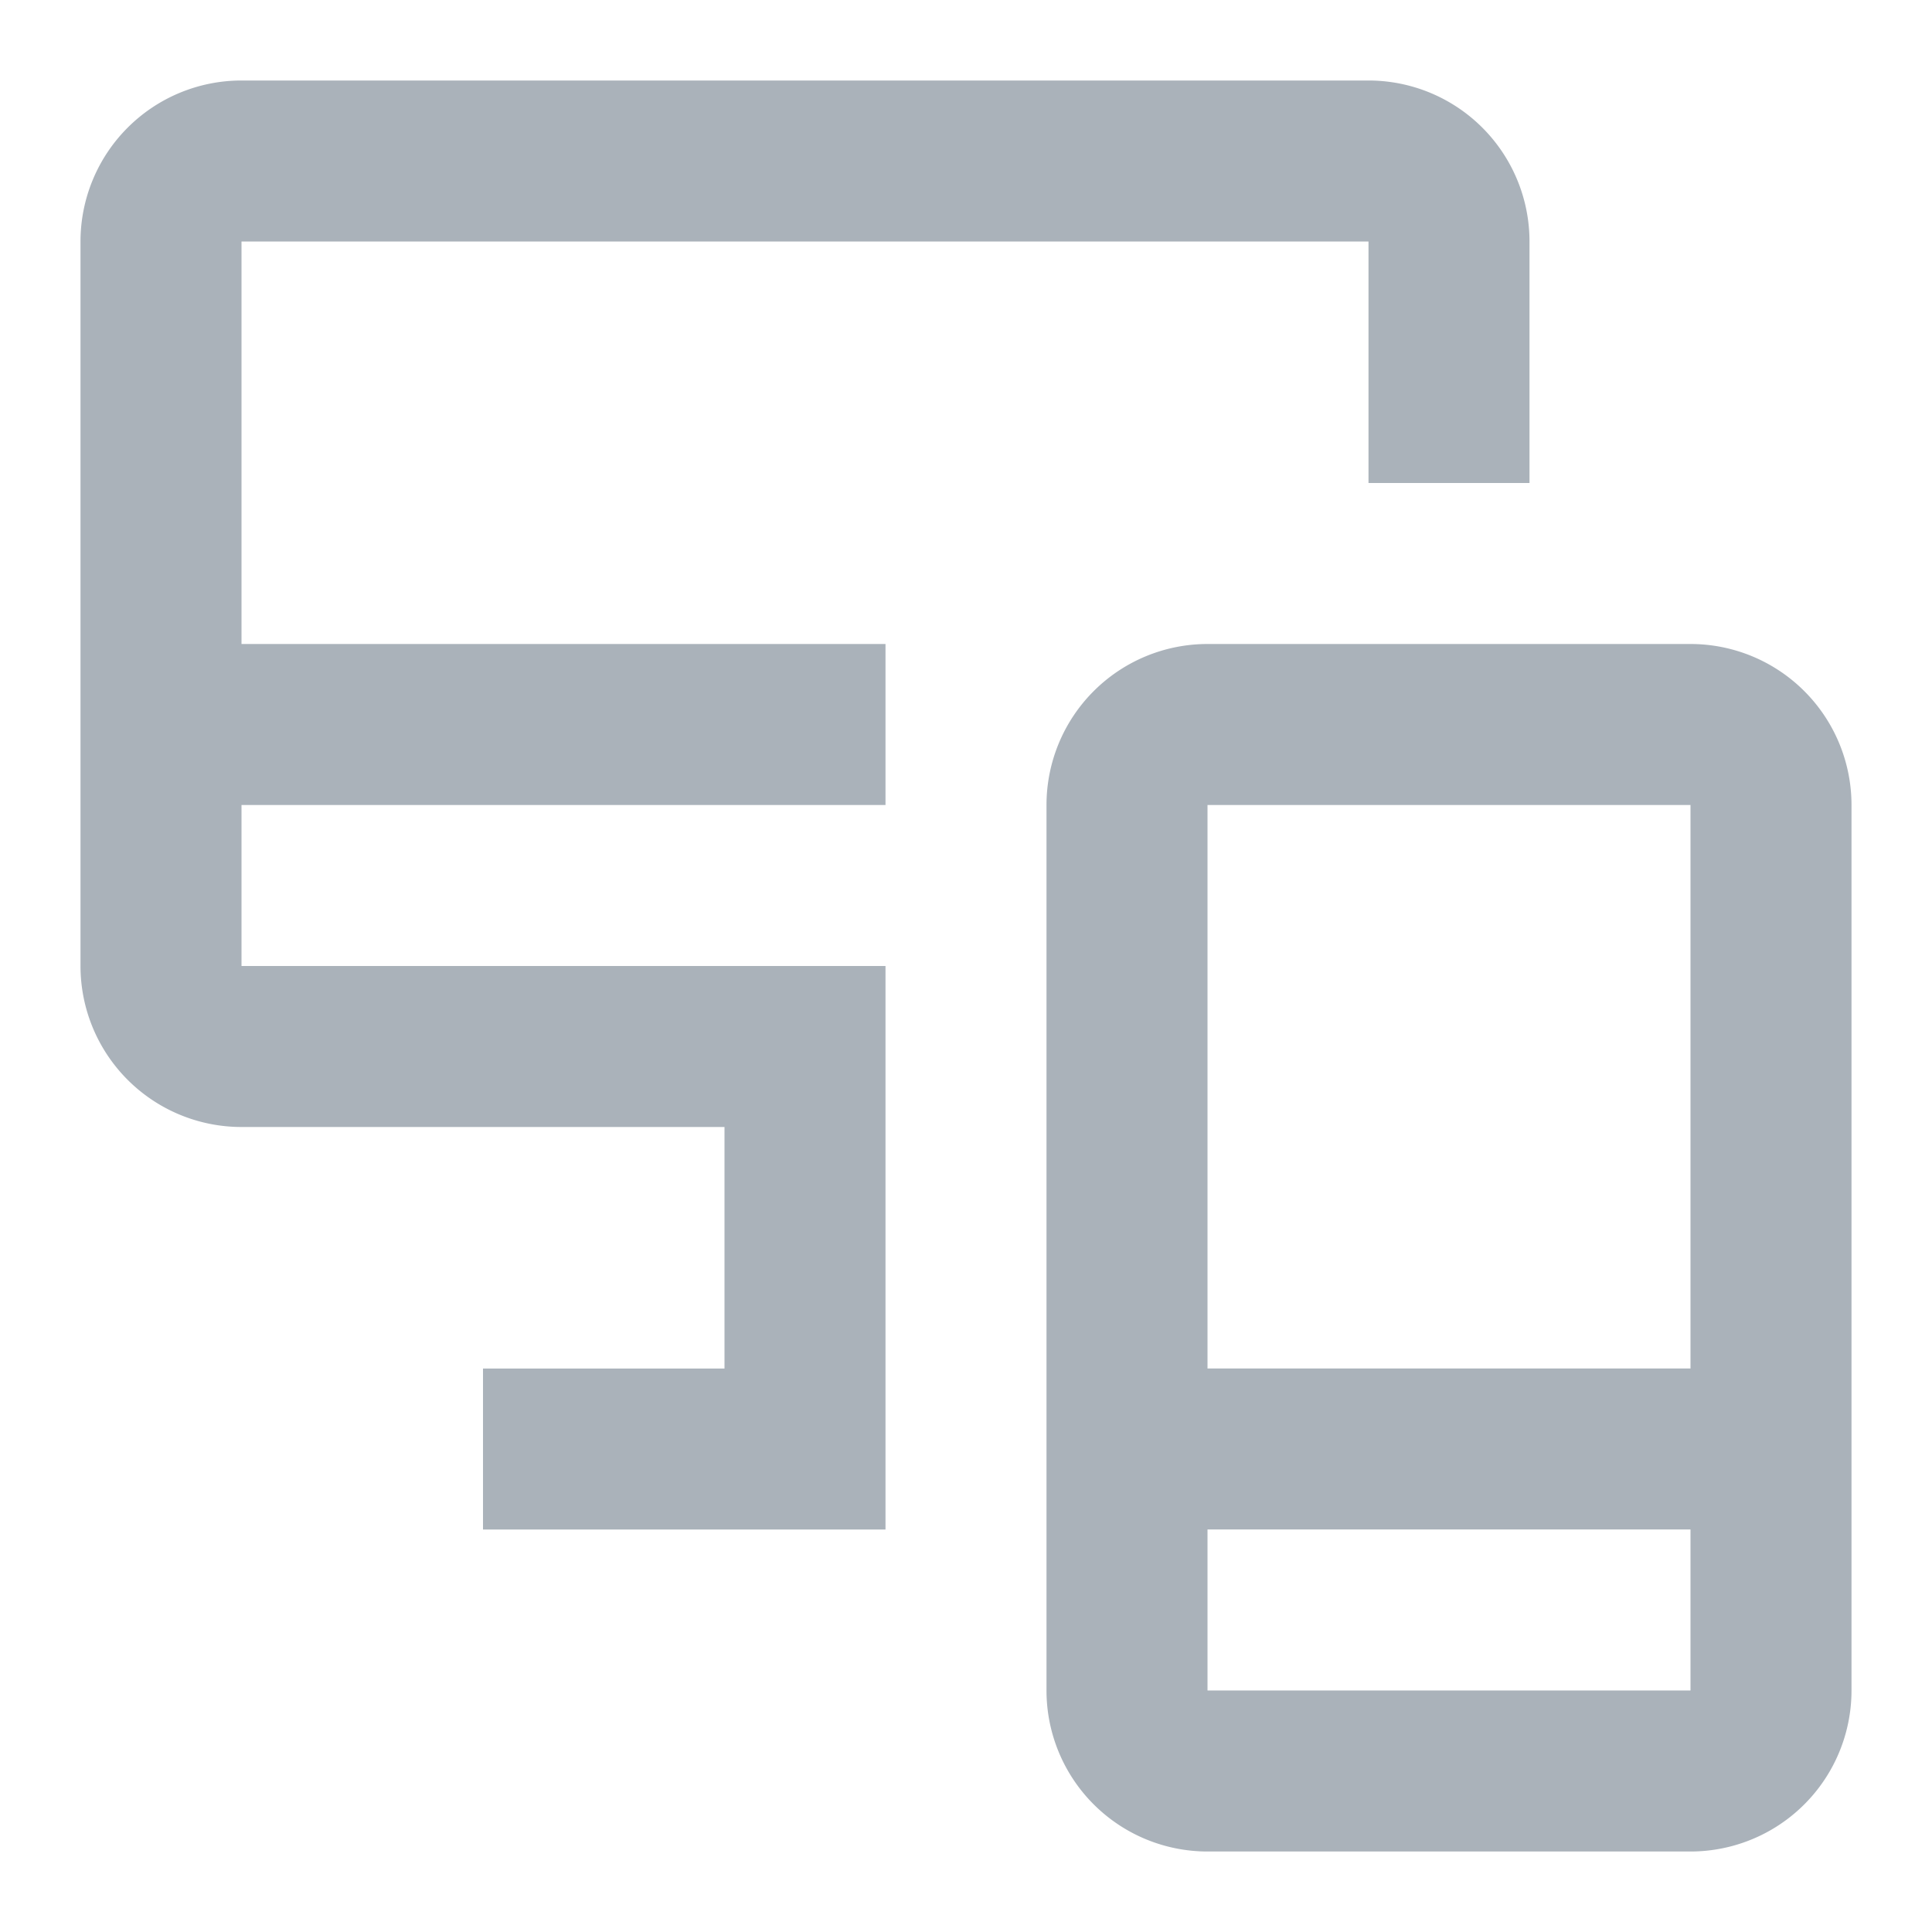
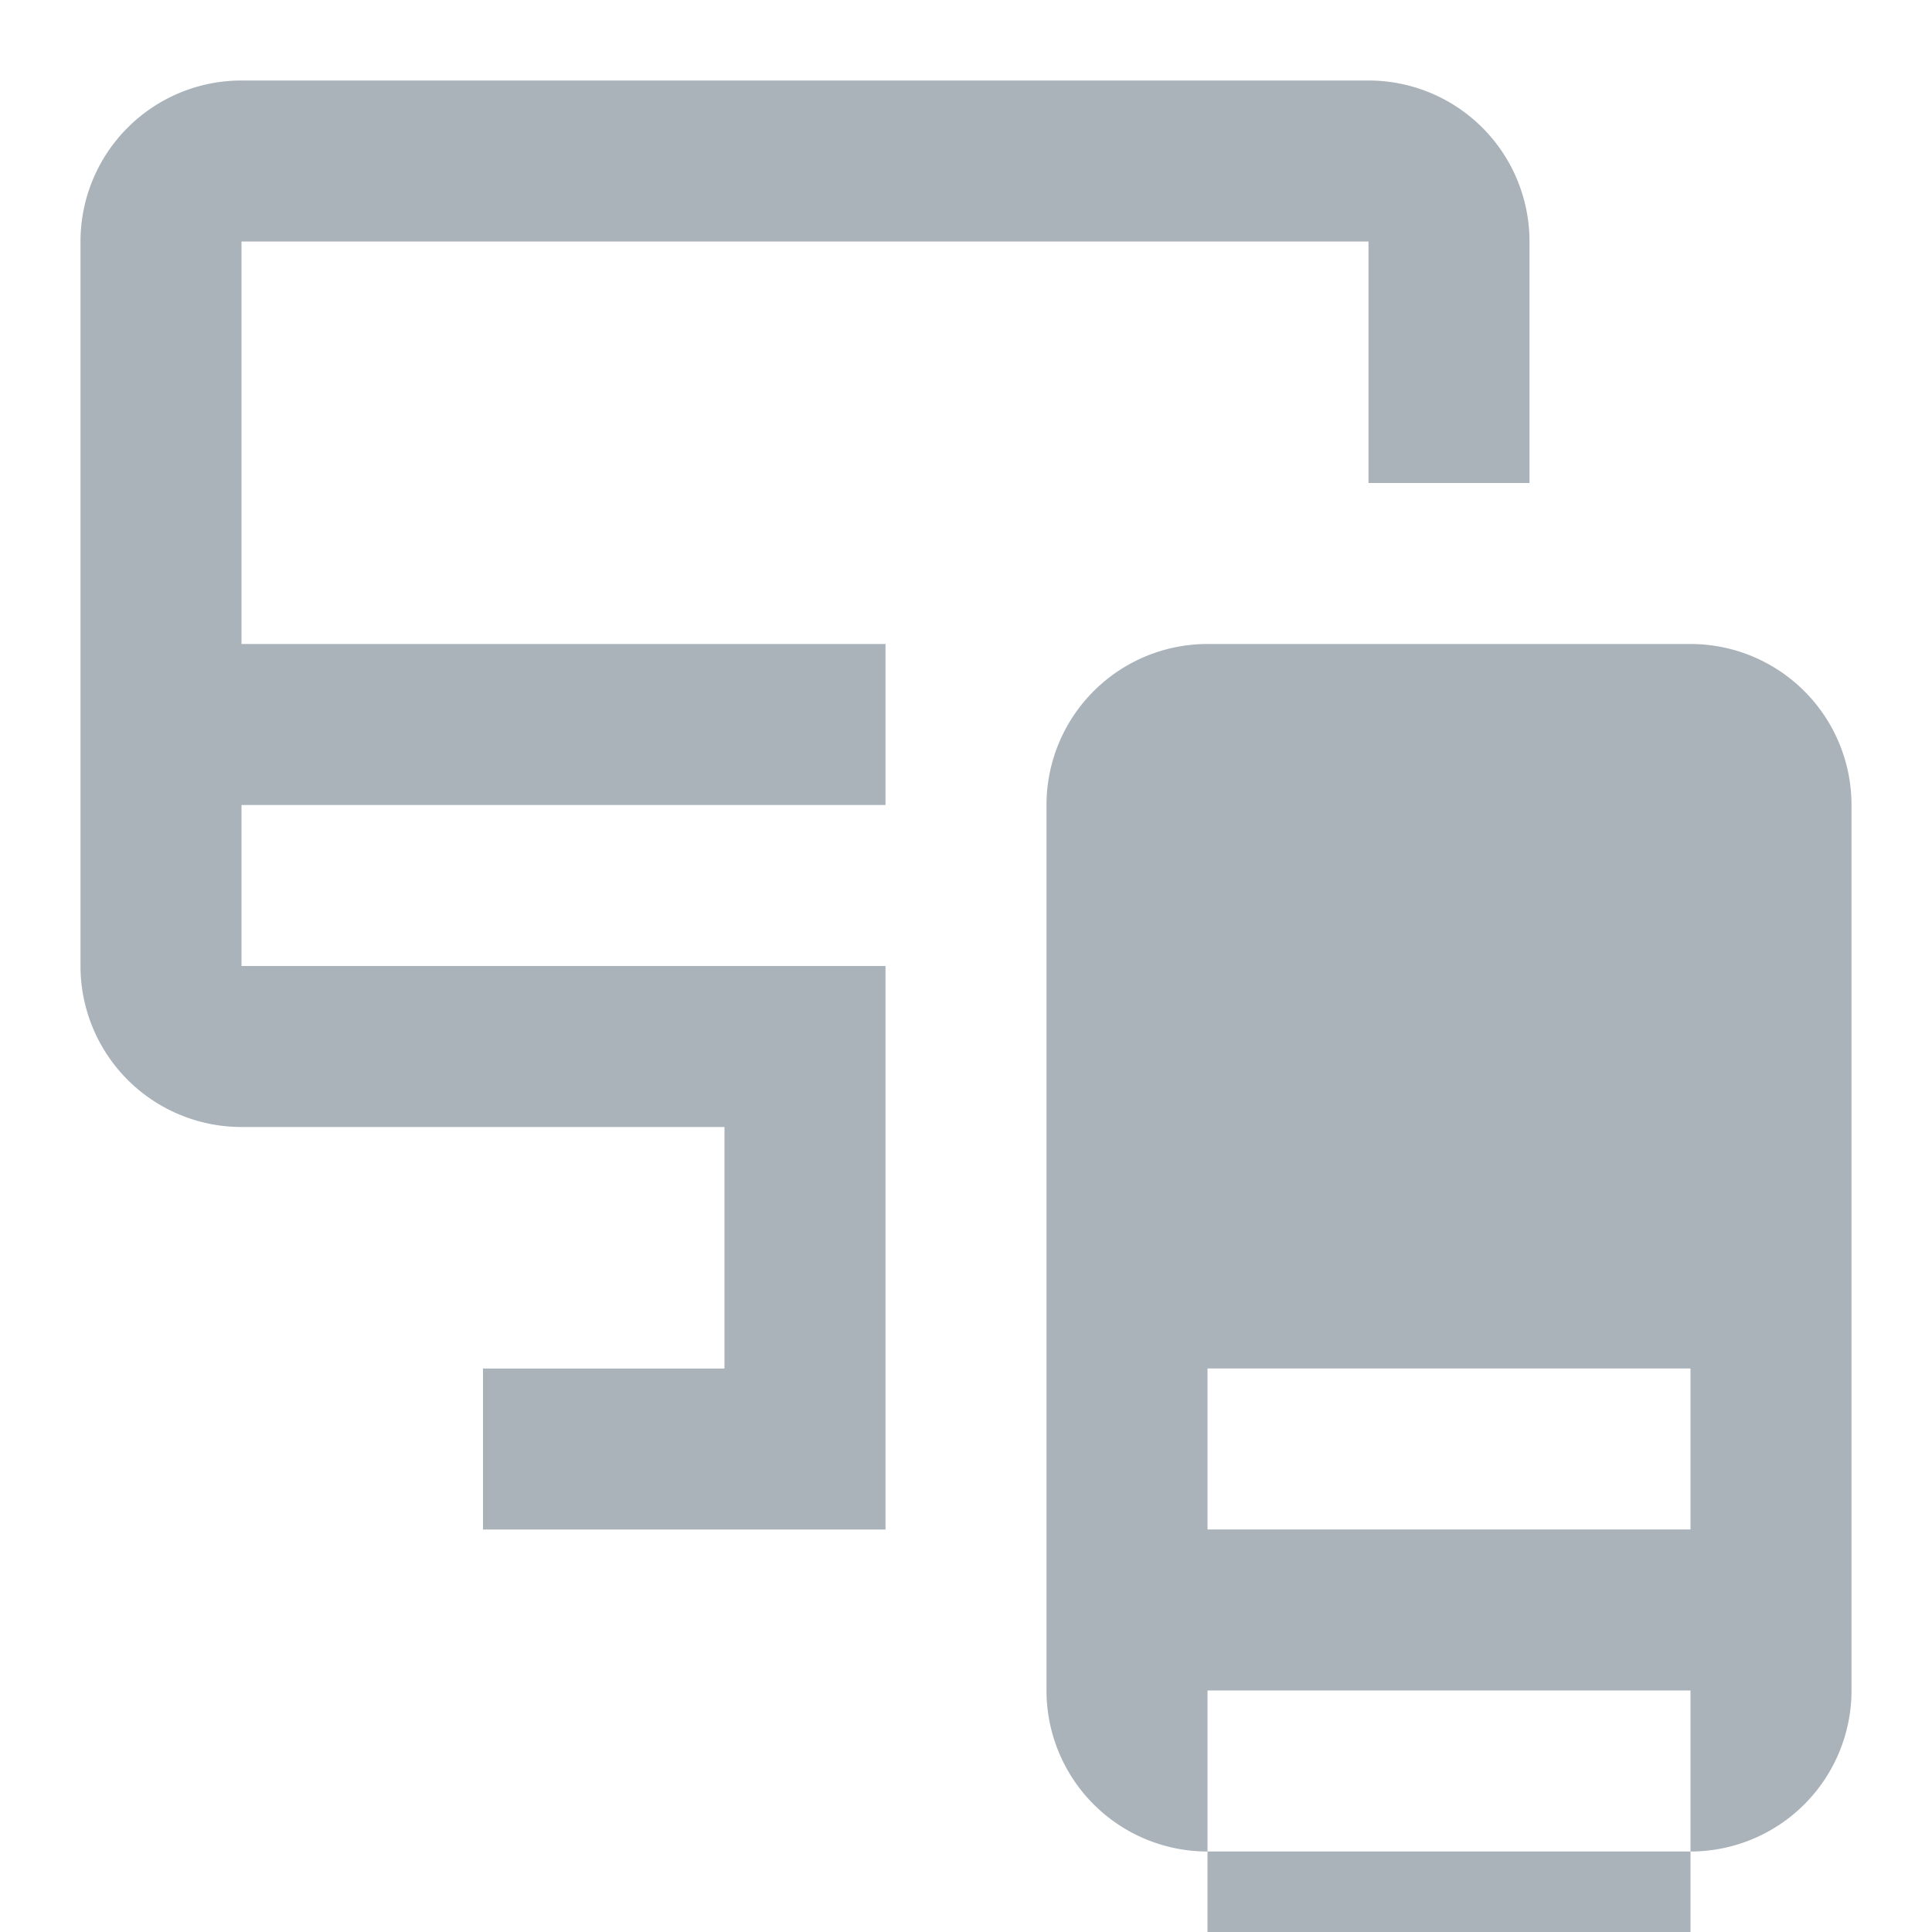
<svg xmlns="http://www.w3.org/2000/svg" xmlns:xlink="http://www.w3.org/1999/xlink" width="24" height="24" viewBox="0 0 24 24">
  <defs>
-     <path id="a" d="M21 17v-7h-6v7h6zm0 2h-6v2h6v-2zM9 19H6v-2h3v-3H3a2 2 0 0 1-2-2V3a2 2 0 0 1 2-2h14a2 2 0 0 1 2 2v3h-2V3H3v5h8v2H3v2h8v7H9zm6-11h6a2 2 0 0 1 2 2v11a2 2 0 0 1-2 2h-6a2 2 0 0 1-2-2V10a2 2 0 0 1 2-2z" />
+     <path id="a" d="M21 17h-6v7h6zm0 2h-6v2h6v-2zM9 19H6v-2h3v-3H3a2 2 0 0 1-2-2V3a2 2 0 0 1 2-2h14a2 2 0 0 1 2 2v3h-2V3H3v5h8v2H3v2h8v7H9zm6-11h6a2 2 0 0 1 2 2v11a2 2 0 0 1-2 2h-6a2 2 0 0 1-2-2V10a2 2 0 0 1 2-2z" />
  </defs>
  <use fill="#AAB2BA" fill-rule="nonzero" xlink:href="#a" />
</svg>